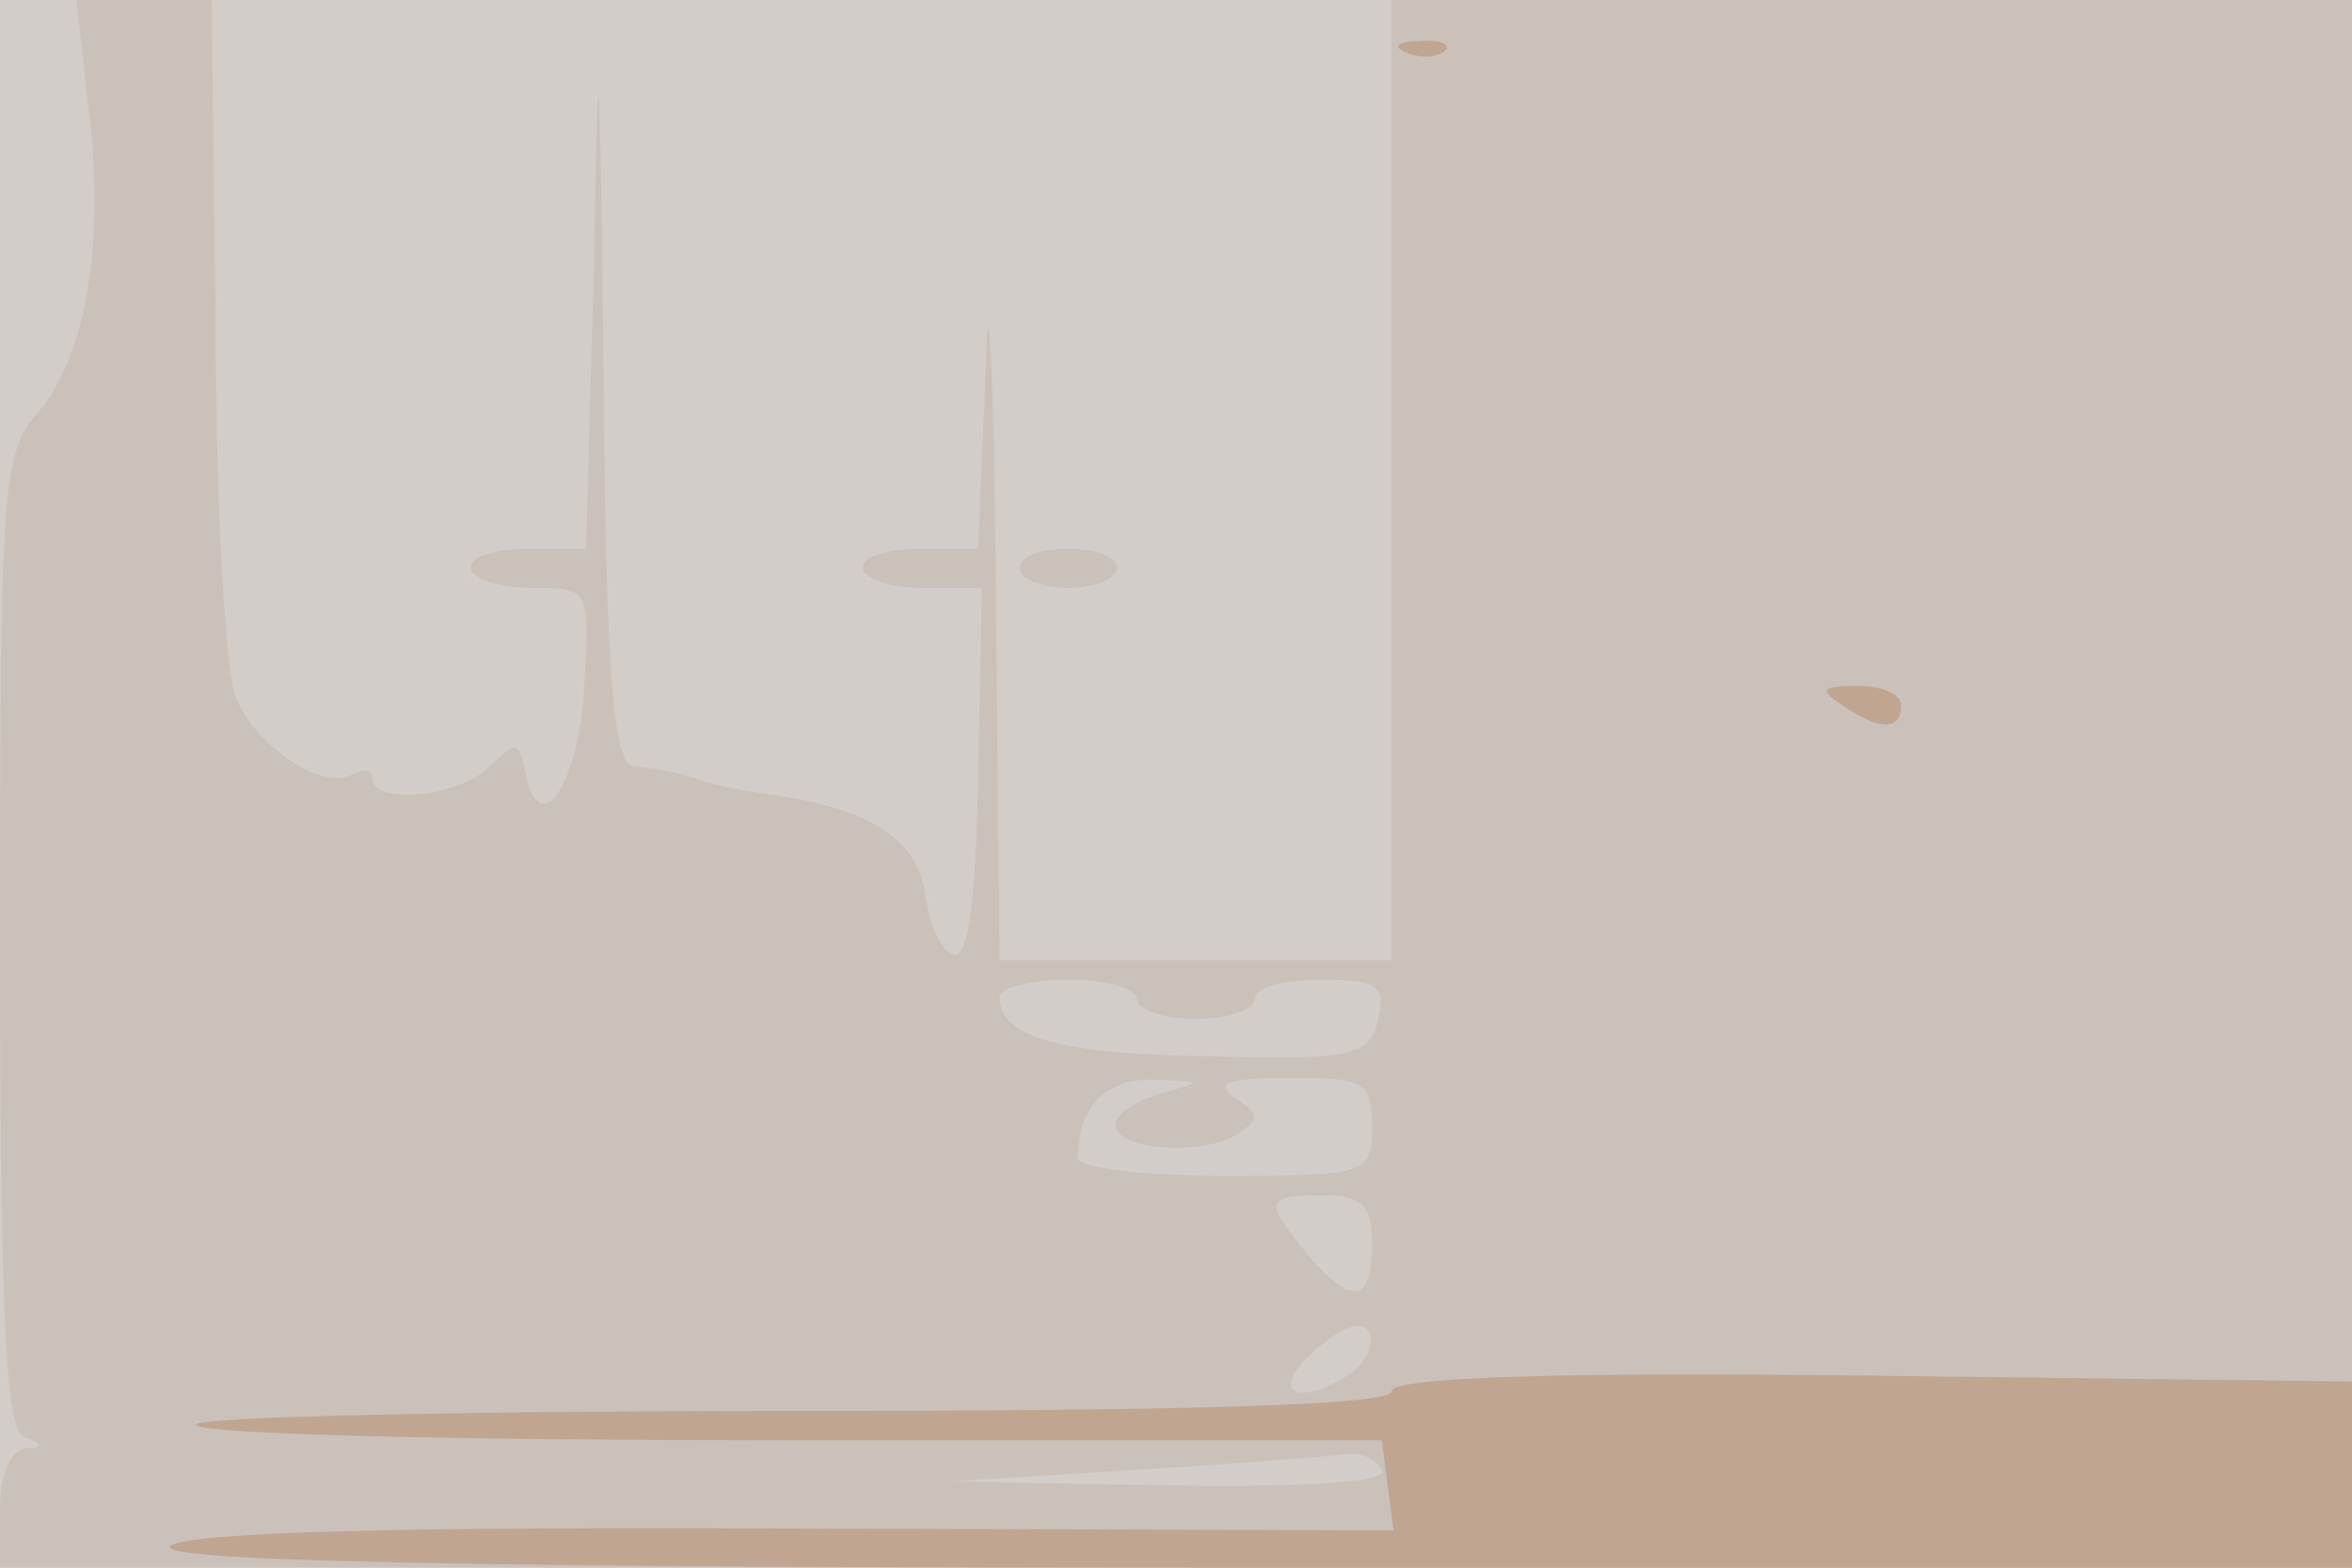
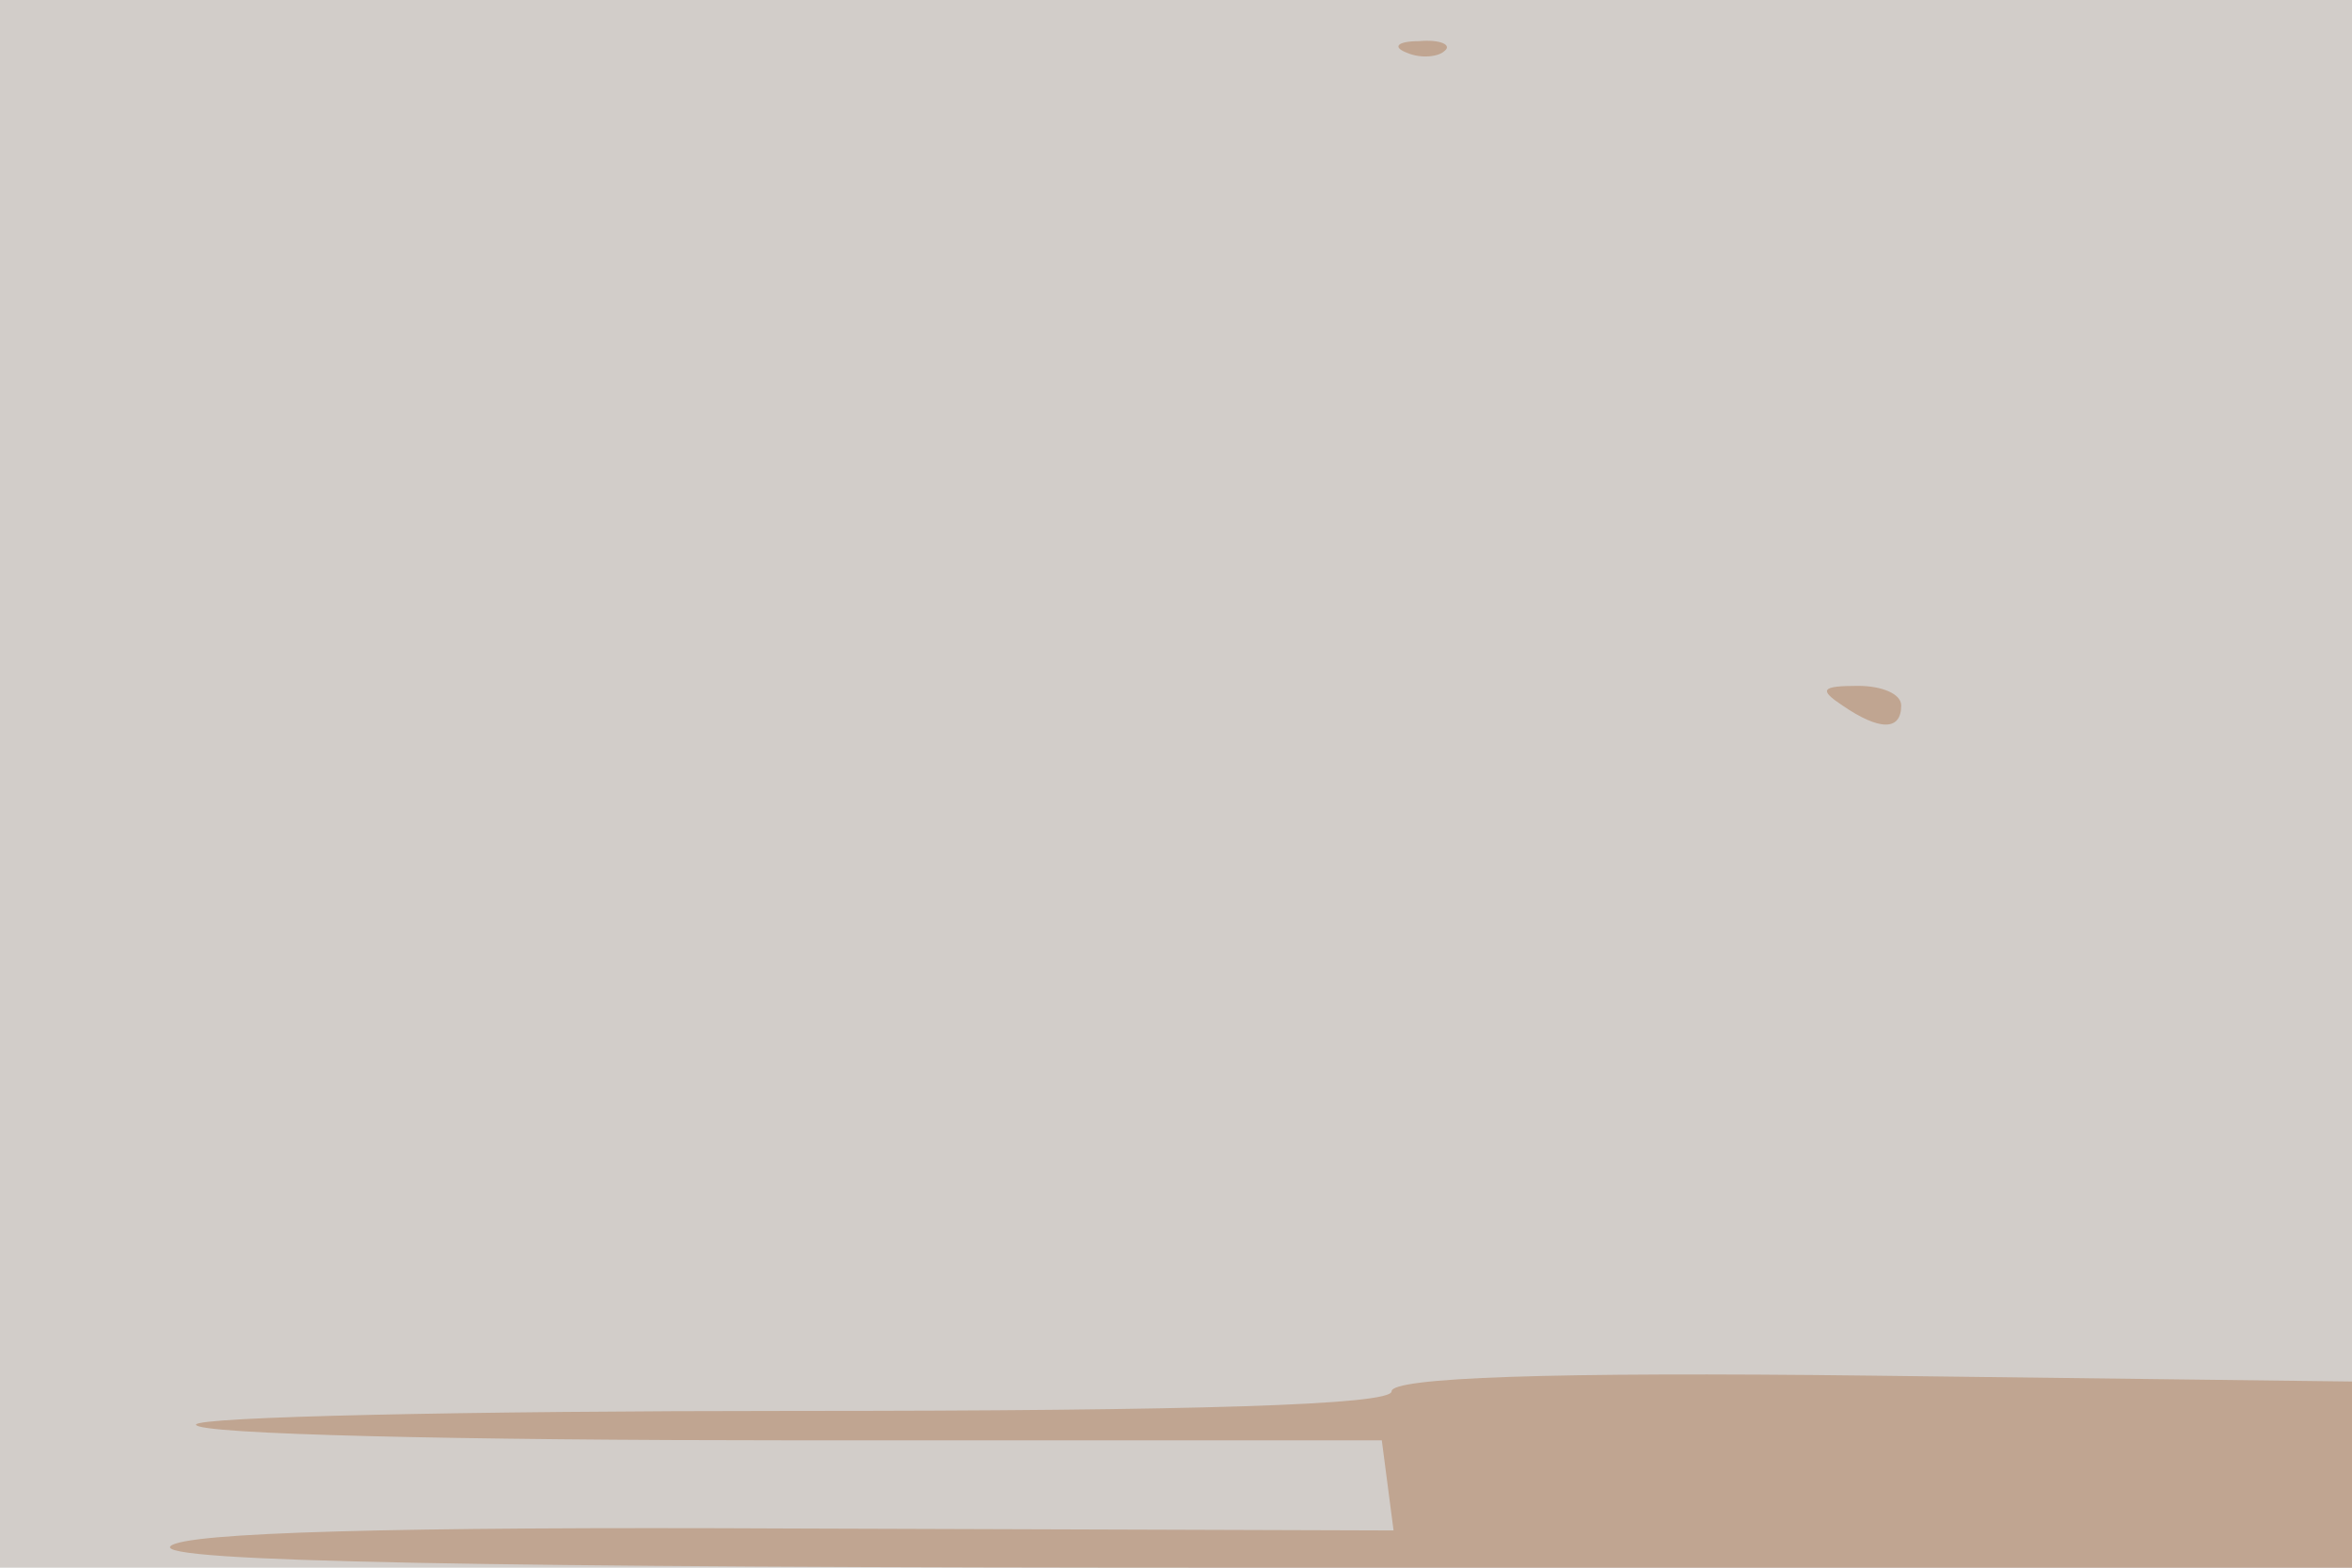
<svg xmlns="http://www.w3.org/2000/svg" width="120" height="80">
  <g>
    <svg width="120" height="80" />
    <svg width="120" height="80" version="1.0" viewBox="0 0 120 80">
      <g fill="#d2cdc9" transform="matrix(.1 0 0 -.1 0 80)">
        <path d="M0 400V0h1200v800H0V400z" />
      </g>
    </svg>
    <svg width="120" height="80" version="1.0" viewBox="0 0 120 80">
      <g fill="#cac2ba" transform="matrix(.1 0 0 -.1 0 80)">
-         <path d="M45 746c9-69-1-128-26-157C1 569 0 549 0 319 0 131 3 70 12 67c10-4 10-6 1-6C5 60 0 47 0 30V0h1200v800H710V310H510l-2 198c-1 108-4 155-5 105l-4-93h-29c-17 0-30-4-30-10 0-5 14-10 30-10h31l-2-95c-1-66-5-95-13-92-6 2-12 16-14 31-4 28-29 44-82 51-14 2-27 5-30 6-7 3-23 7-37 8-10 1-14 49-15 199-2 177-3 182-5 55l-4-143h-29c-17 0-30-4-30-10 0-5 14-10 31-10 30 0 30 0 27-52-3-49-23-78-30-42-3 16-5 16-18 3-16-16-60-20-60-6 0 4-4 5-10 2-15-9-50 14-60 40-5 14-10 99-10 190l-2 165H39l6-54zm535-456c0-5 14-10 30-10 17 0 30 5 30 10 0 6 15 10 34 10 30 0 33-3 29-21-5-18-12-20-87-18-76 1-106 10-106 30 0 5 16 9 35 9s35-4 35-10zm12-48c-13-4-23-11-23-16 1-13 44-16 62-5 12 8 12 10-1 19-11 7-4 10 28 10 38 0 42-2 42-25 0-24-2-25-75-25-41 0-75 4-75 9 0 26 14 41 39 40s25-1 3-7zm108-77c0-30-10-32-33-5-22 27-22 30 8 30 20 0 25-5 25-25zm-11-66c-28-18-42-9-18 12 15 13 25 16 28 8 2-6-3-15-10-20zm16-49c4-6-34-9-107-8l-113 2 95 6c52 3 100 7 107 8 6 1 15-2 18-8zM520 510c0-5 11-10 25-10s25 5 25 10c0 6-11 10-25 10s-25-4-25-10z" />
-       </g>
+         </g>
    </svg>
    <svg width="120" height="80" version="1.0" viewBox="0 0 120 80">
      <g fill="#c0a591" transform="matrix(.1 0 0 -.1 0 80)">
        <path d="M718 773c7-3 16-2 19 1 4 3-2 6-13 5-11 0-14-3-6-6zm222-333c19-13 30-13 30 0 0 6-10 10-22 10-19 0-20-2-8-10zM710 90c0-7-100-10-305-10-168 0-305-3-305-7 0-5 136-8 302-8h303l3-23 3-23-307 1c-203 1-310-2-317-9C79 3 244 0 638 0h562v95l-245 3c-165 2-245-1-245-8z" />
      </g>
    </svg>
  </g>
</svg>